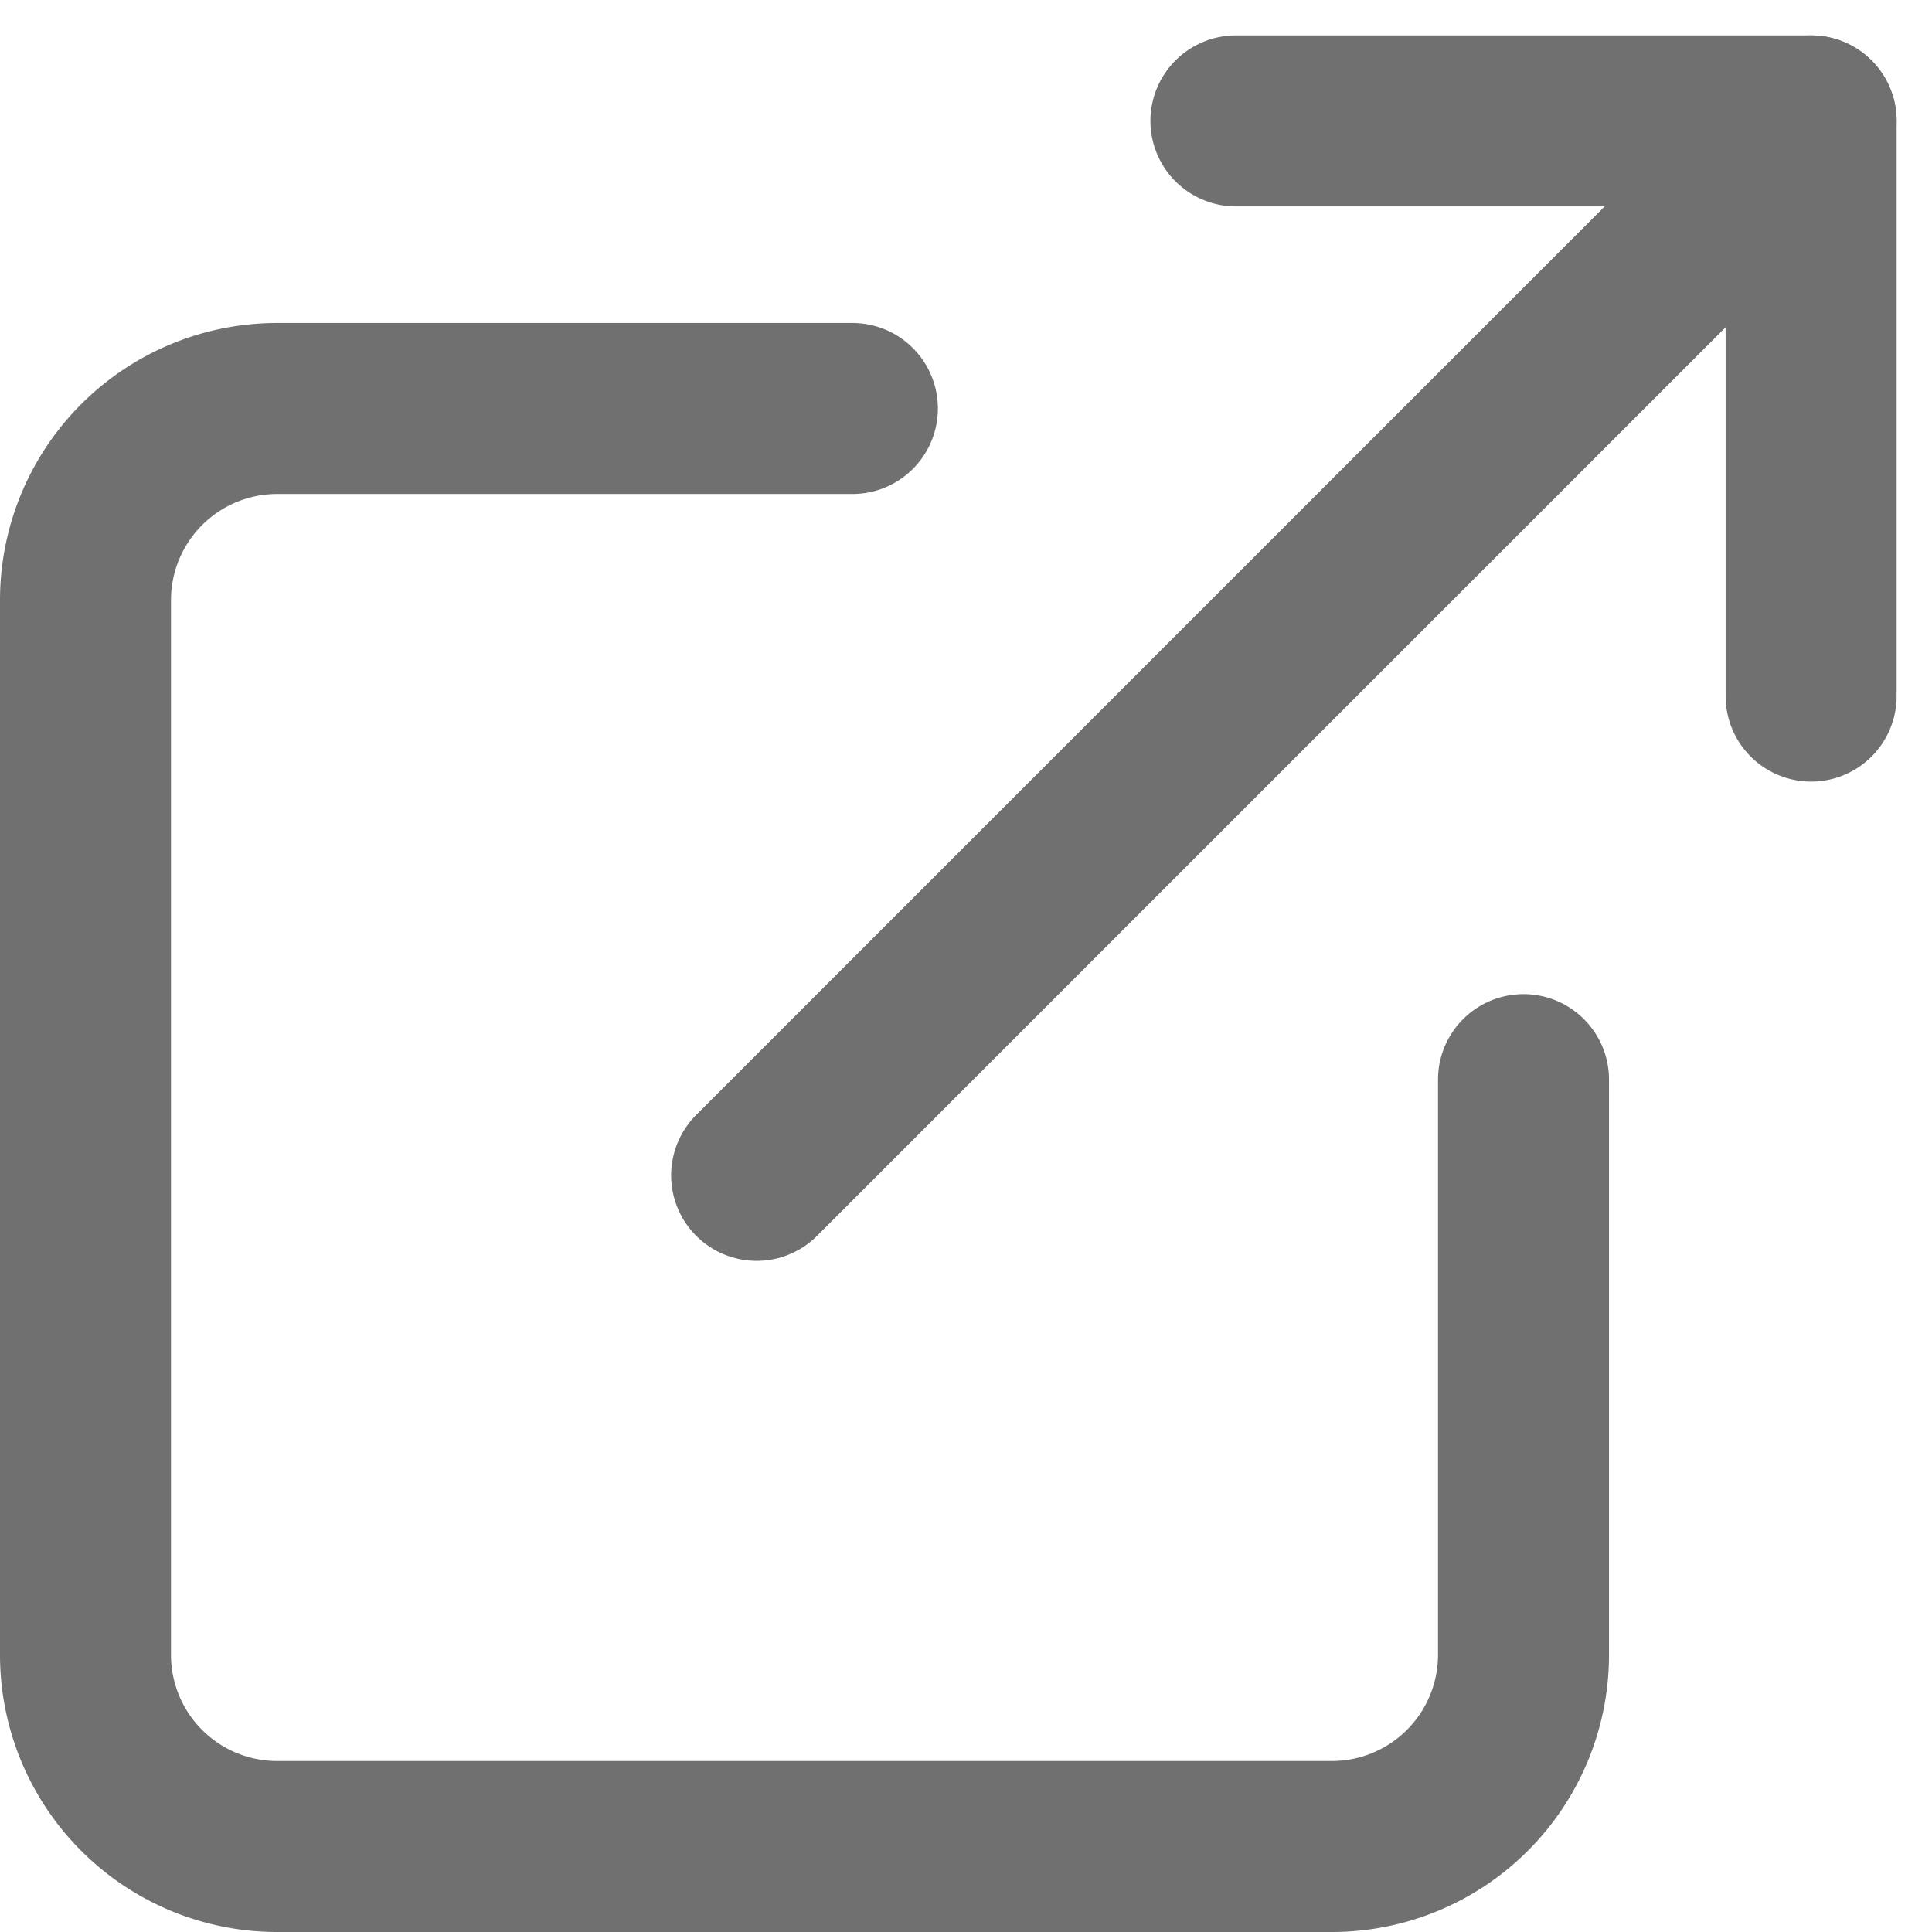
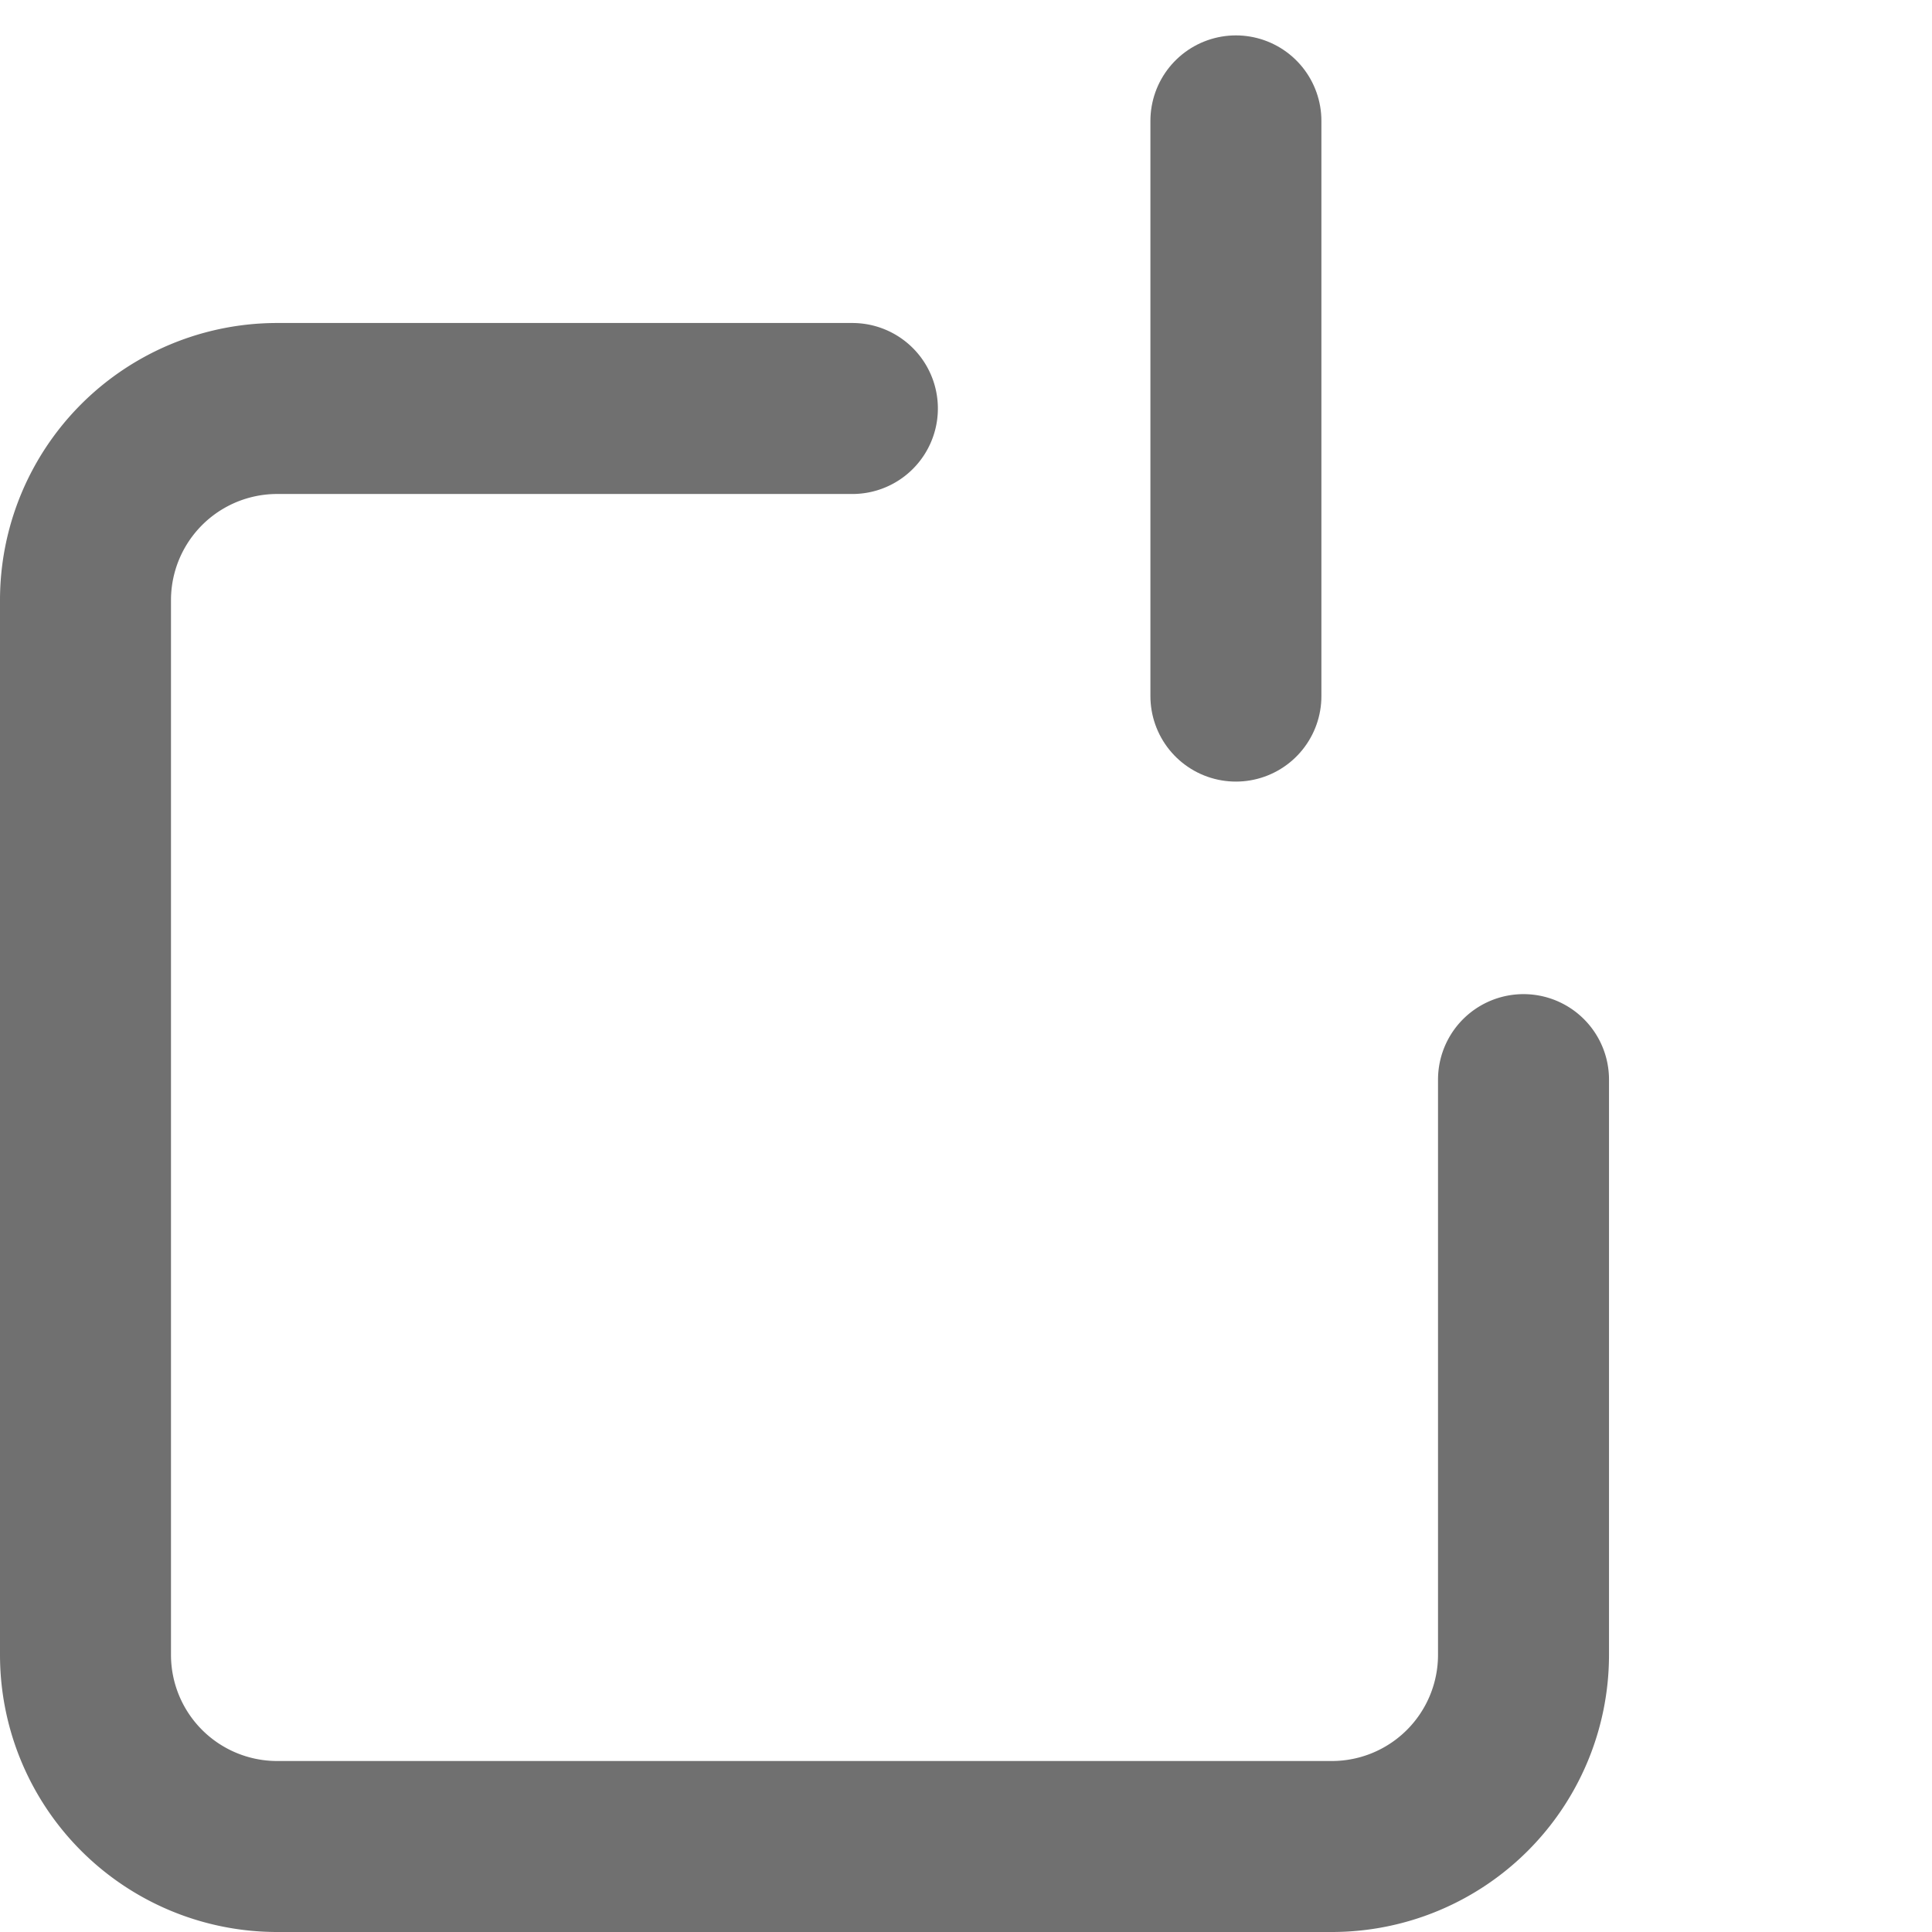
<svg xmlns="http://www.w3.org/2000/svg" width="11.299" height="11.299" viewBox="0 0 11.299 11.299">
  <g id="Icon_feather-external-link" data-name="Icon feather-external-link" transform="translate(-4 -3.793)">
    <path id="Path_18" data-name="Path 18" d="M12.91,12.925v3.364a1.121,1.121,0,0,1-1.121,1.121H5.621A1.121,1.121,0,0,1,4.5,16.289V10.121A1.121,1.121,0,0,1,5.621,9H8.985" transform="translate(0 -2.818)" fill="none" stroke="#707070" stroke-linecap="round" stroke-linejoin="round" stroke-width="1" />
-     <path id="Path_19" data-name="Path 19" d="M22.5,4.5h3.364V7.864" transform="translate(-11.272)" fill="none" stroke="#707070" stroke-linecap="round" stroke-linejoin="round" stroke-width="1" />
-     <path id="Path_20" data-name="Path 20" d="M15,10.667,21.167,4.5" transform="translate(-6.575)" fill="none" stroke="#707070" stroke-linecap="round" stroke-linejoin="round" stroke-width="1" />
+     <path id="Path_19" data-name="Path 19" d="M22.5,4.5V7.864" transform="translate(-11.272)" fill="none" stroke="#707070" stroke-linecap="round" stroke-linejoin="round" stroke-width="1" />
  </g>
</svg>